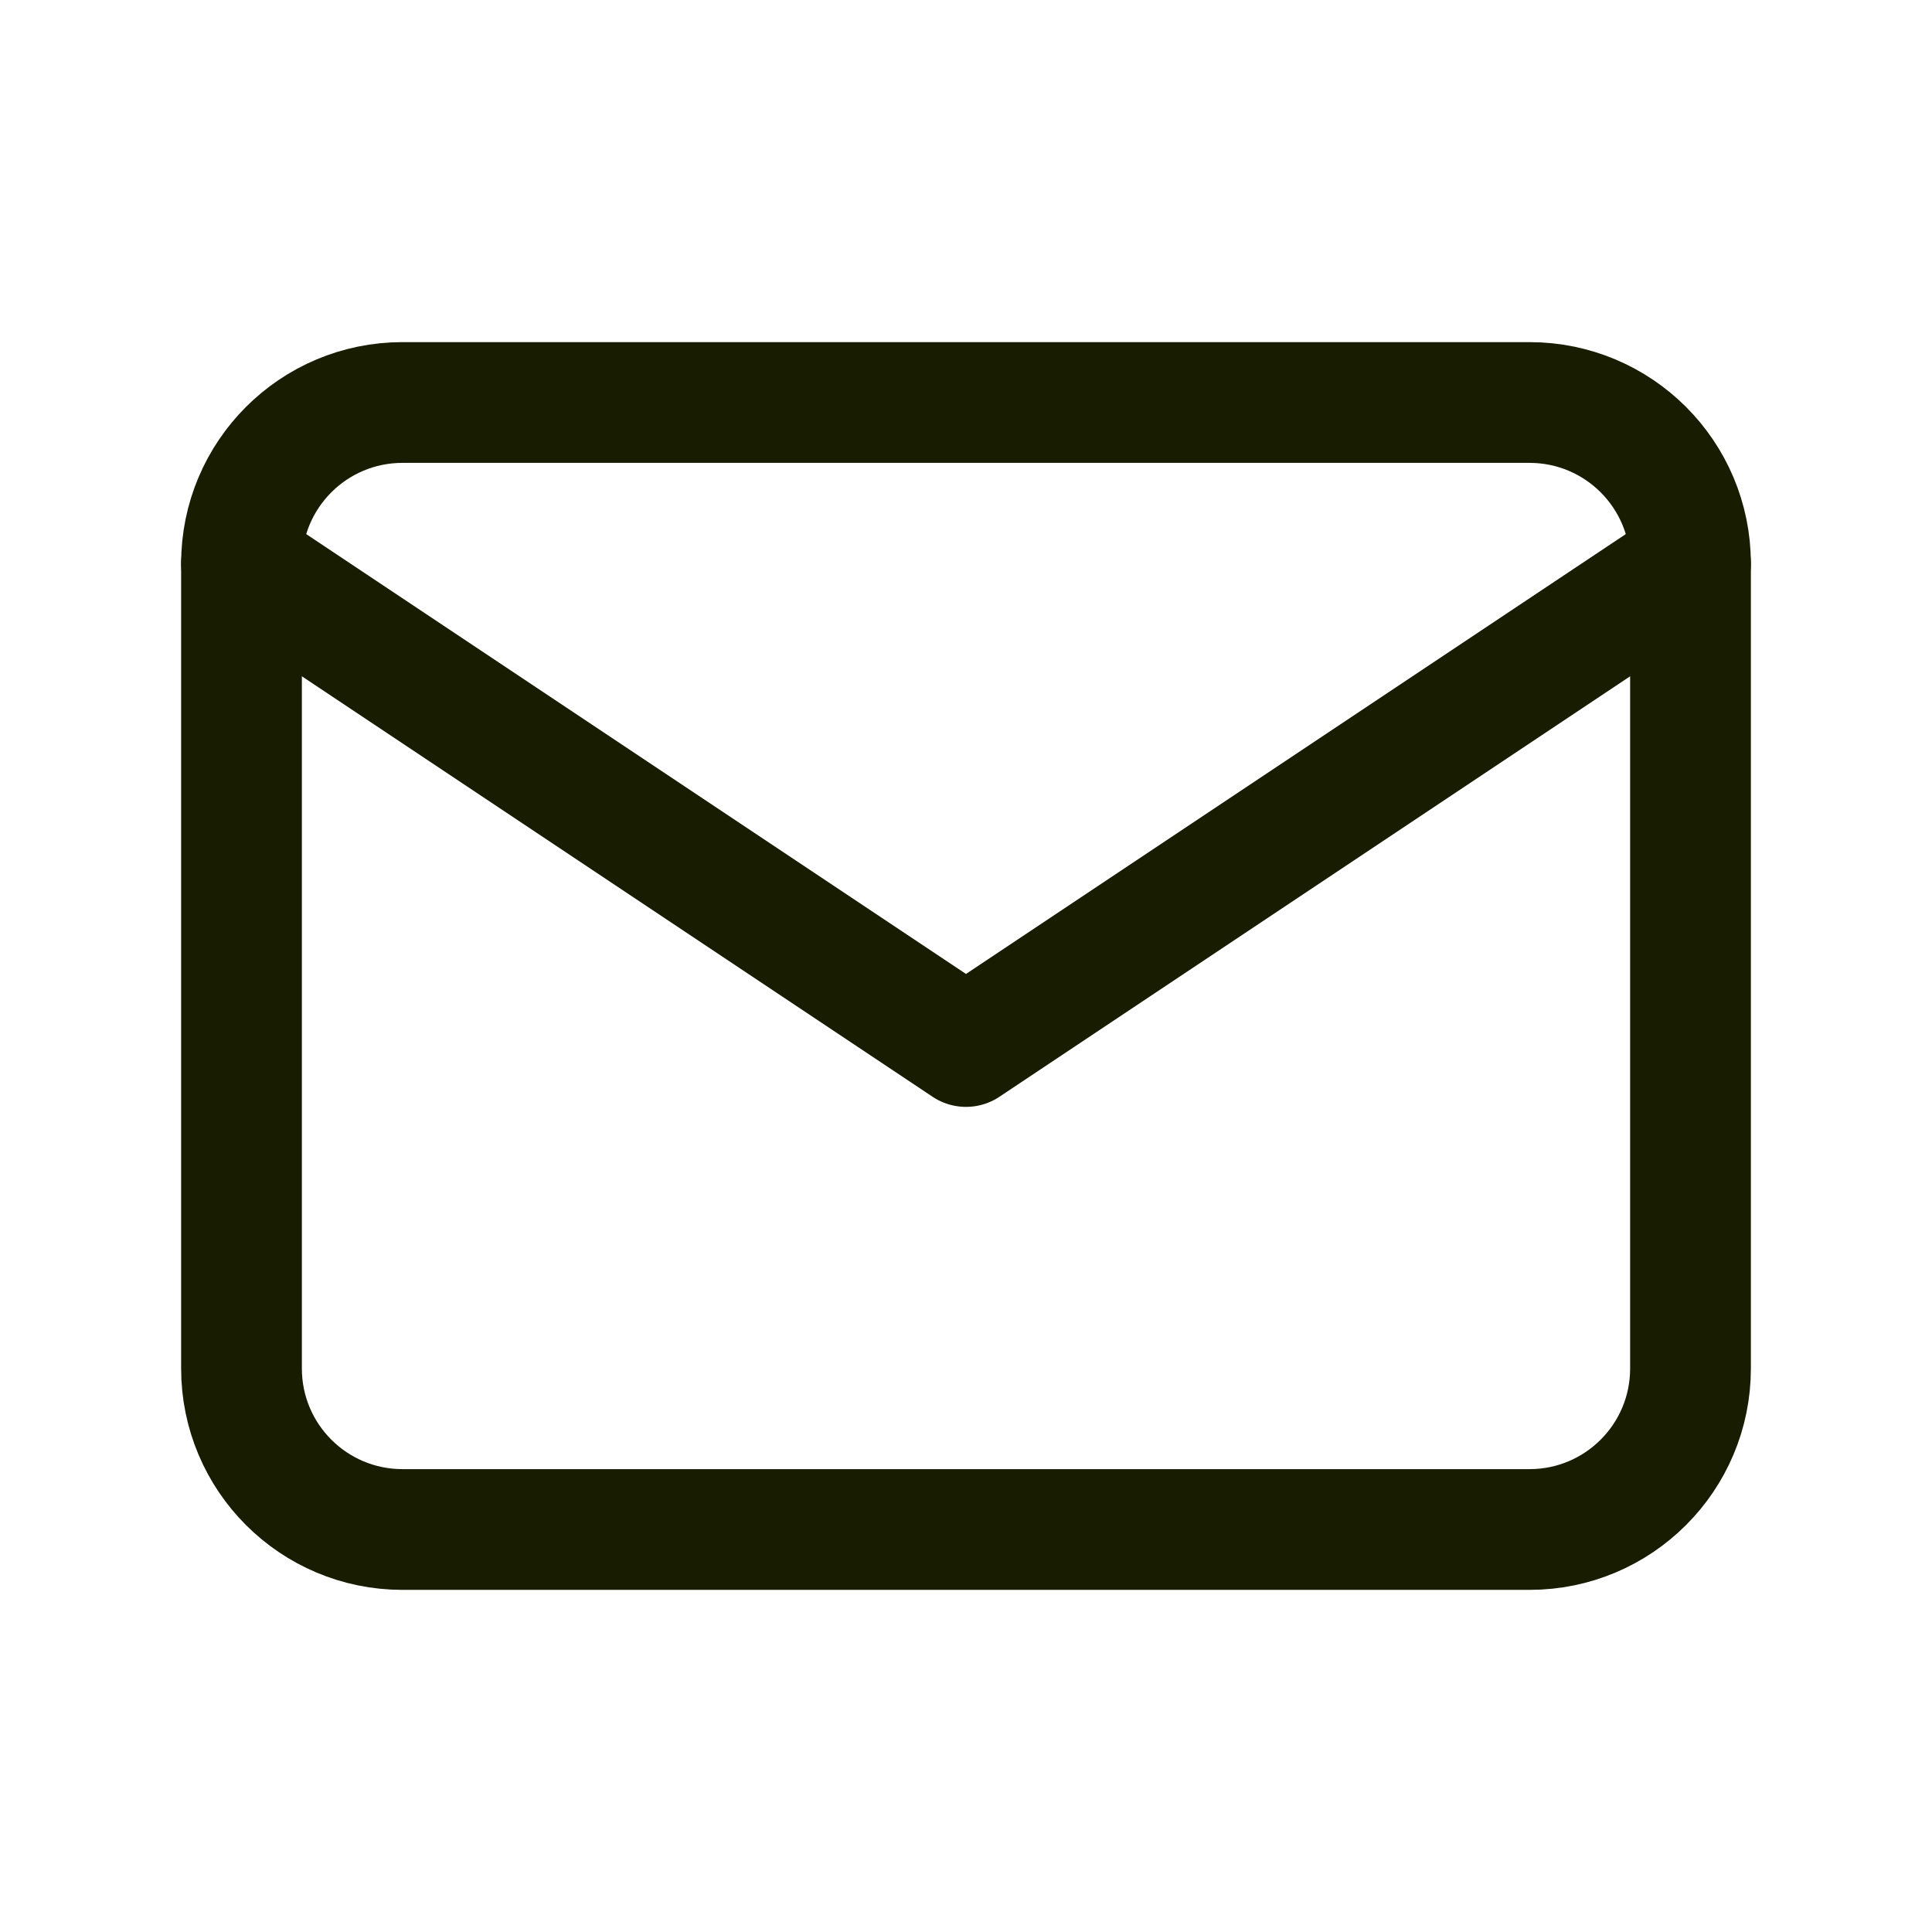
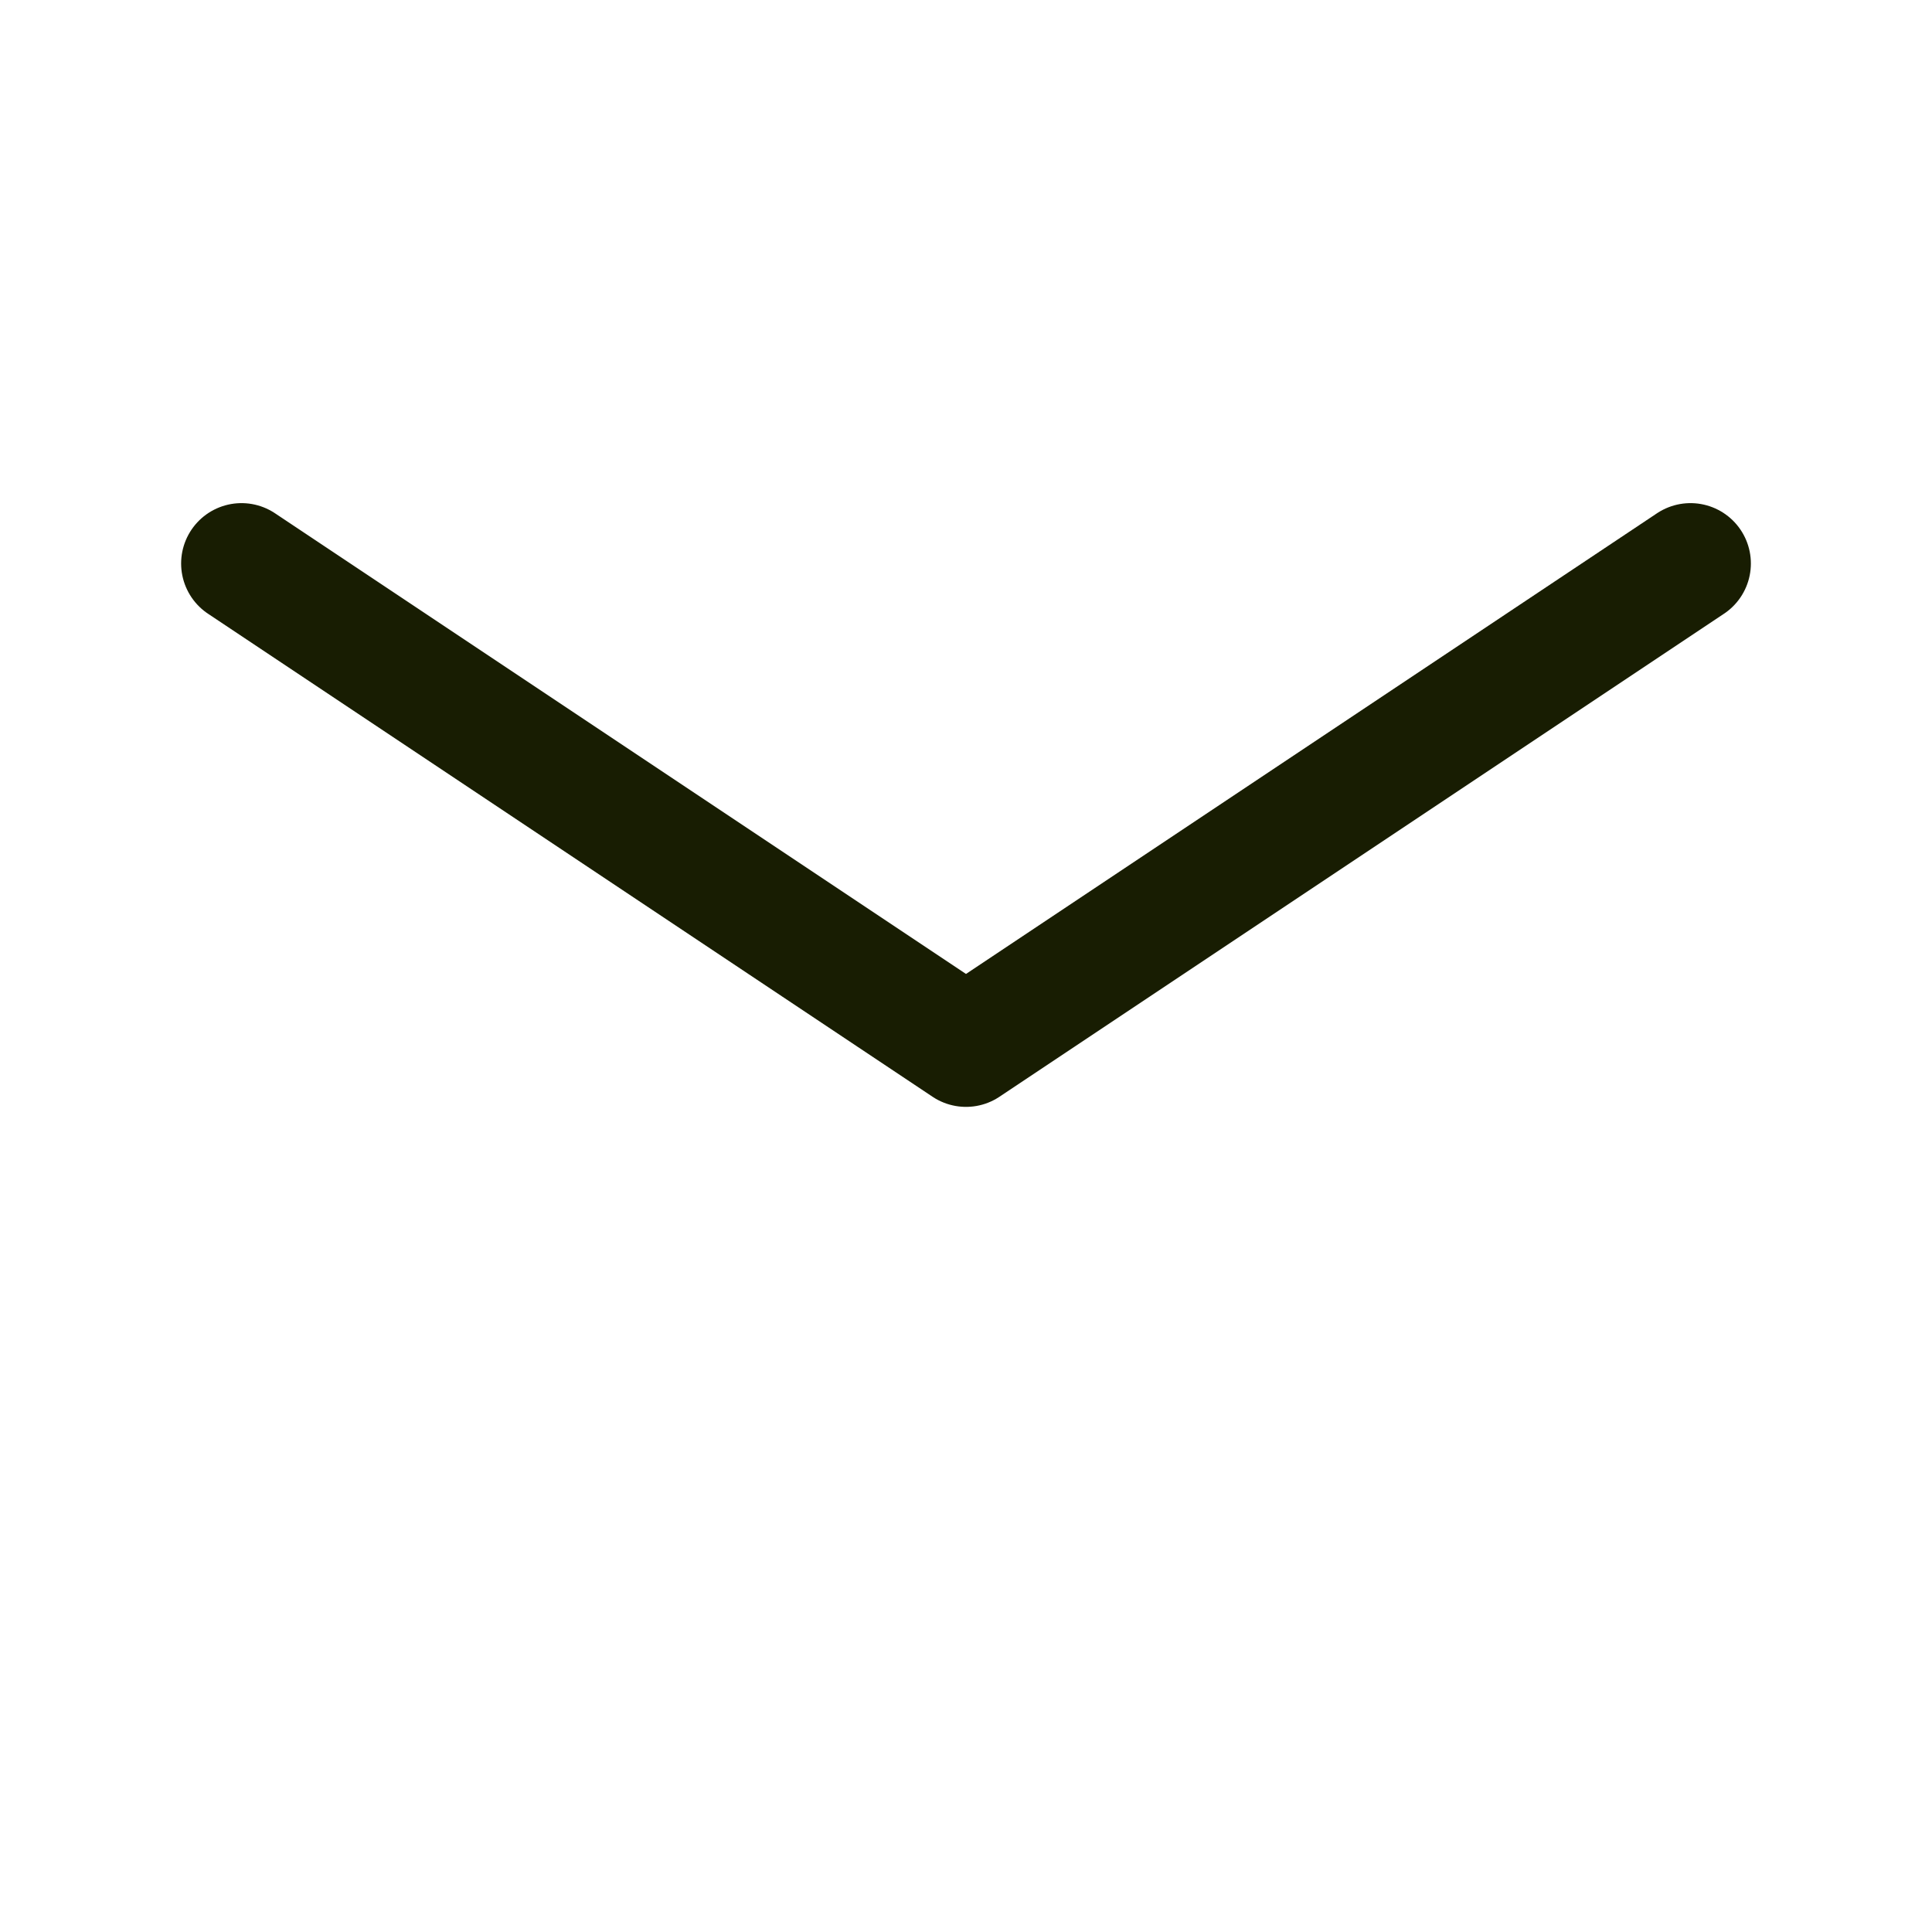
<svg xmlns="http://www.w3.org/2000/svg" width="24" height="24" viewBox="0 0 24 24" fill="none">
-   <path d="M3 7C3 5.895 3.895 5 5 5H19C20.105 5 21 5.895 21 7V17C21 18.105 20.105 19 19 19H5C3.895 19 3 18.105 3 17V7Z" stroke="#181D02" stroke-width="1.5" stroke-linecap="round" stroke-linejoin="round" />
  <path d="M21 7L12 13L3 7" stroke="#181D02" stroke-width="1.5" stroke-linecap="round" stroke-linejoin="round" />
</svg>